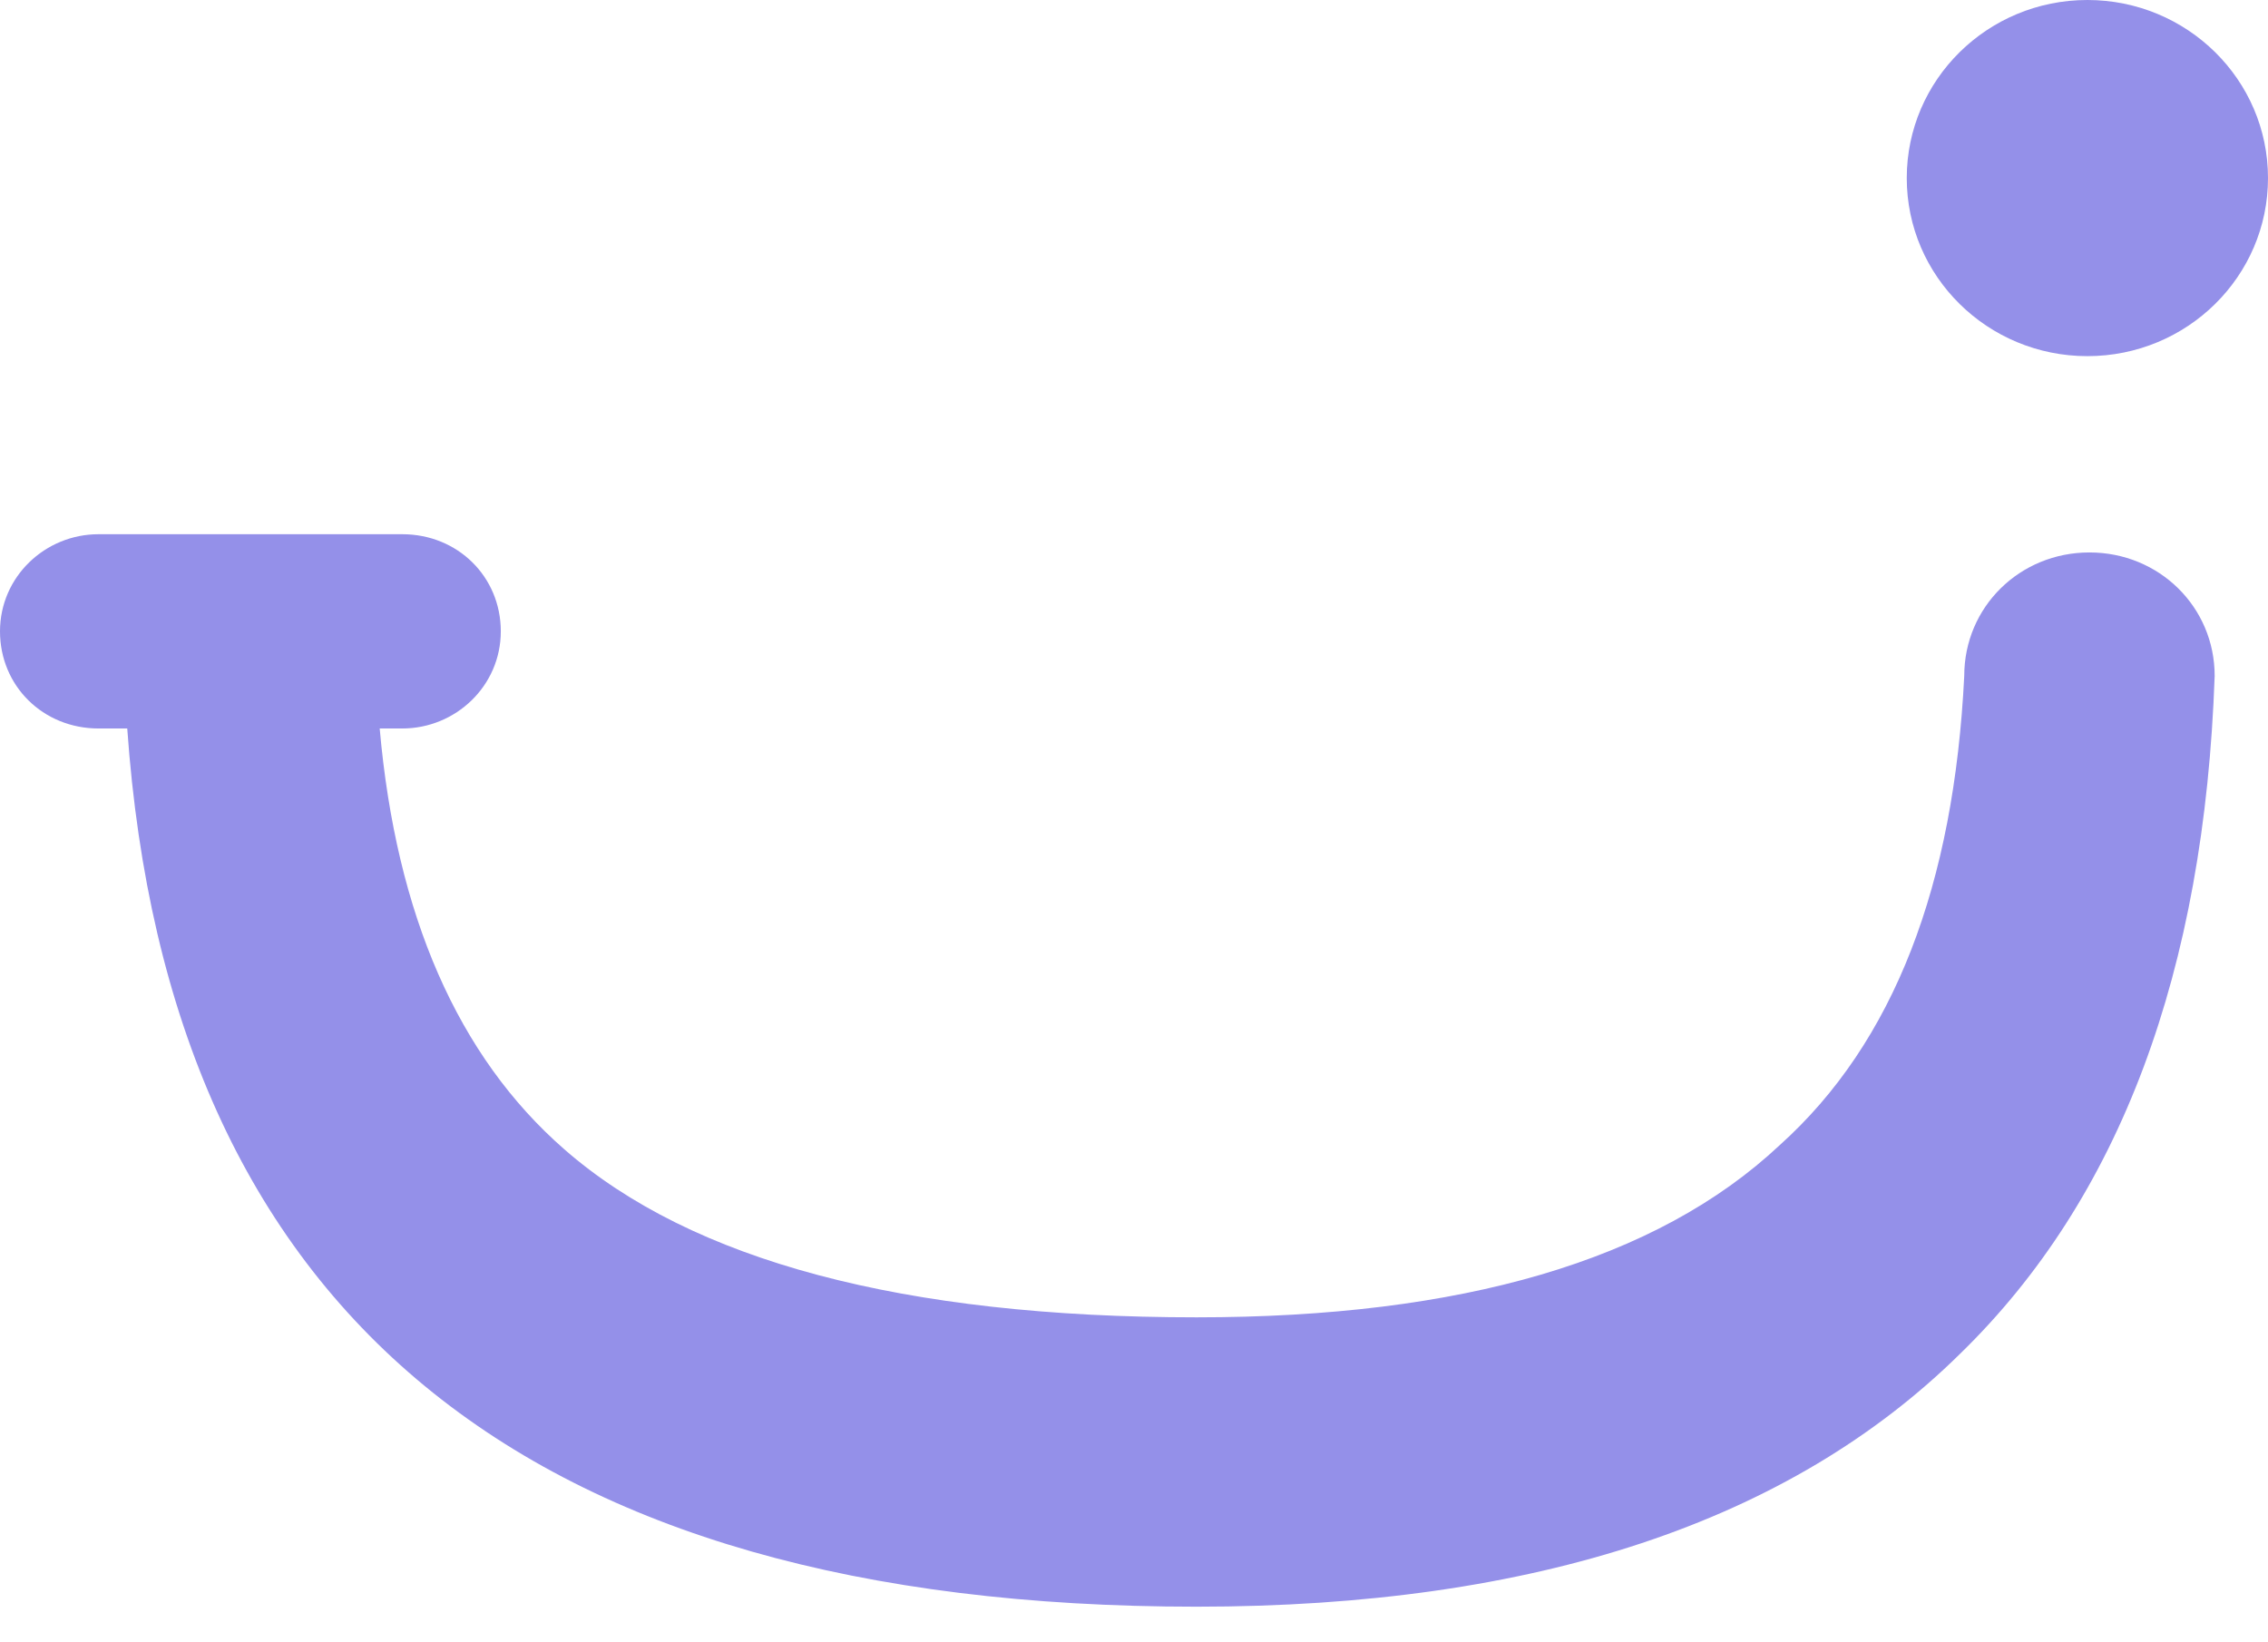
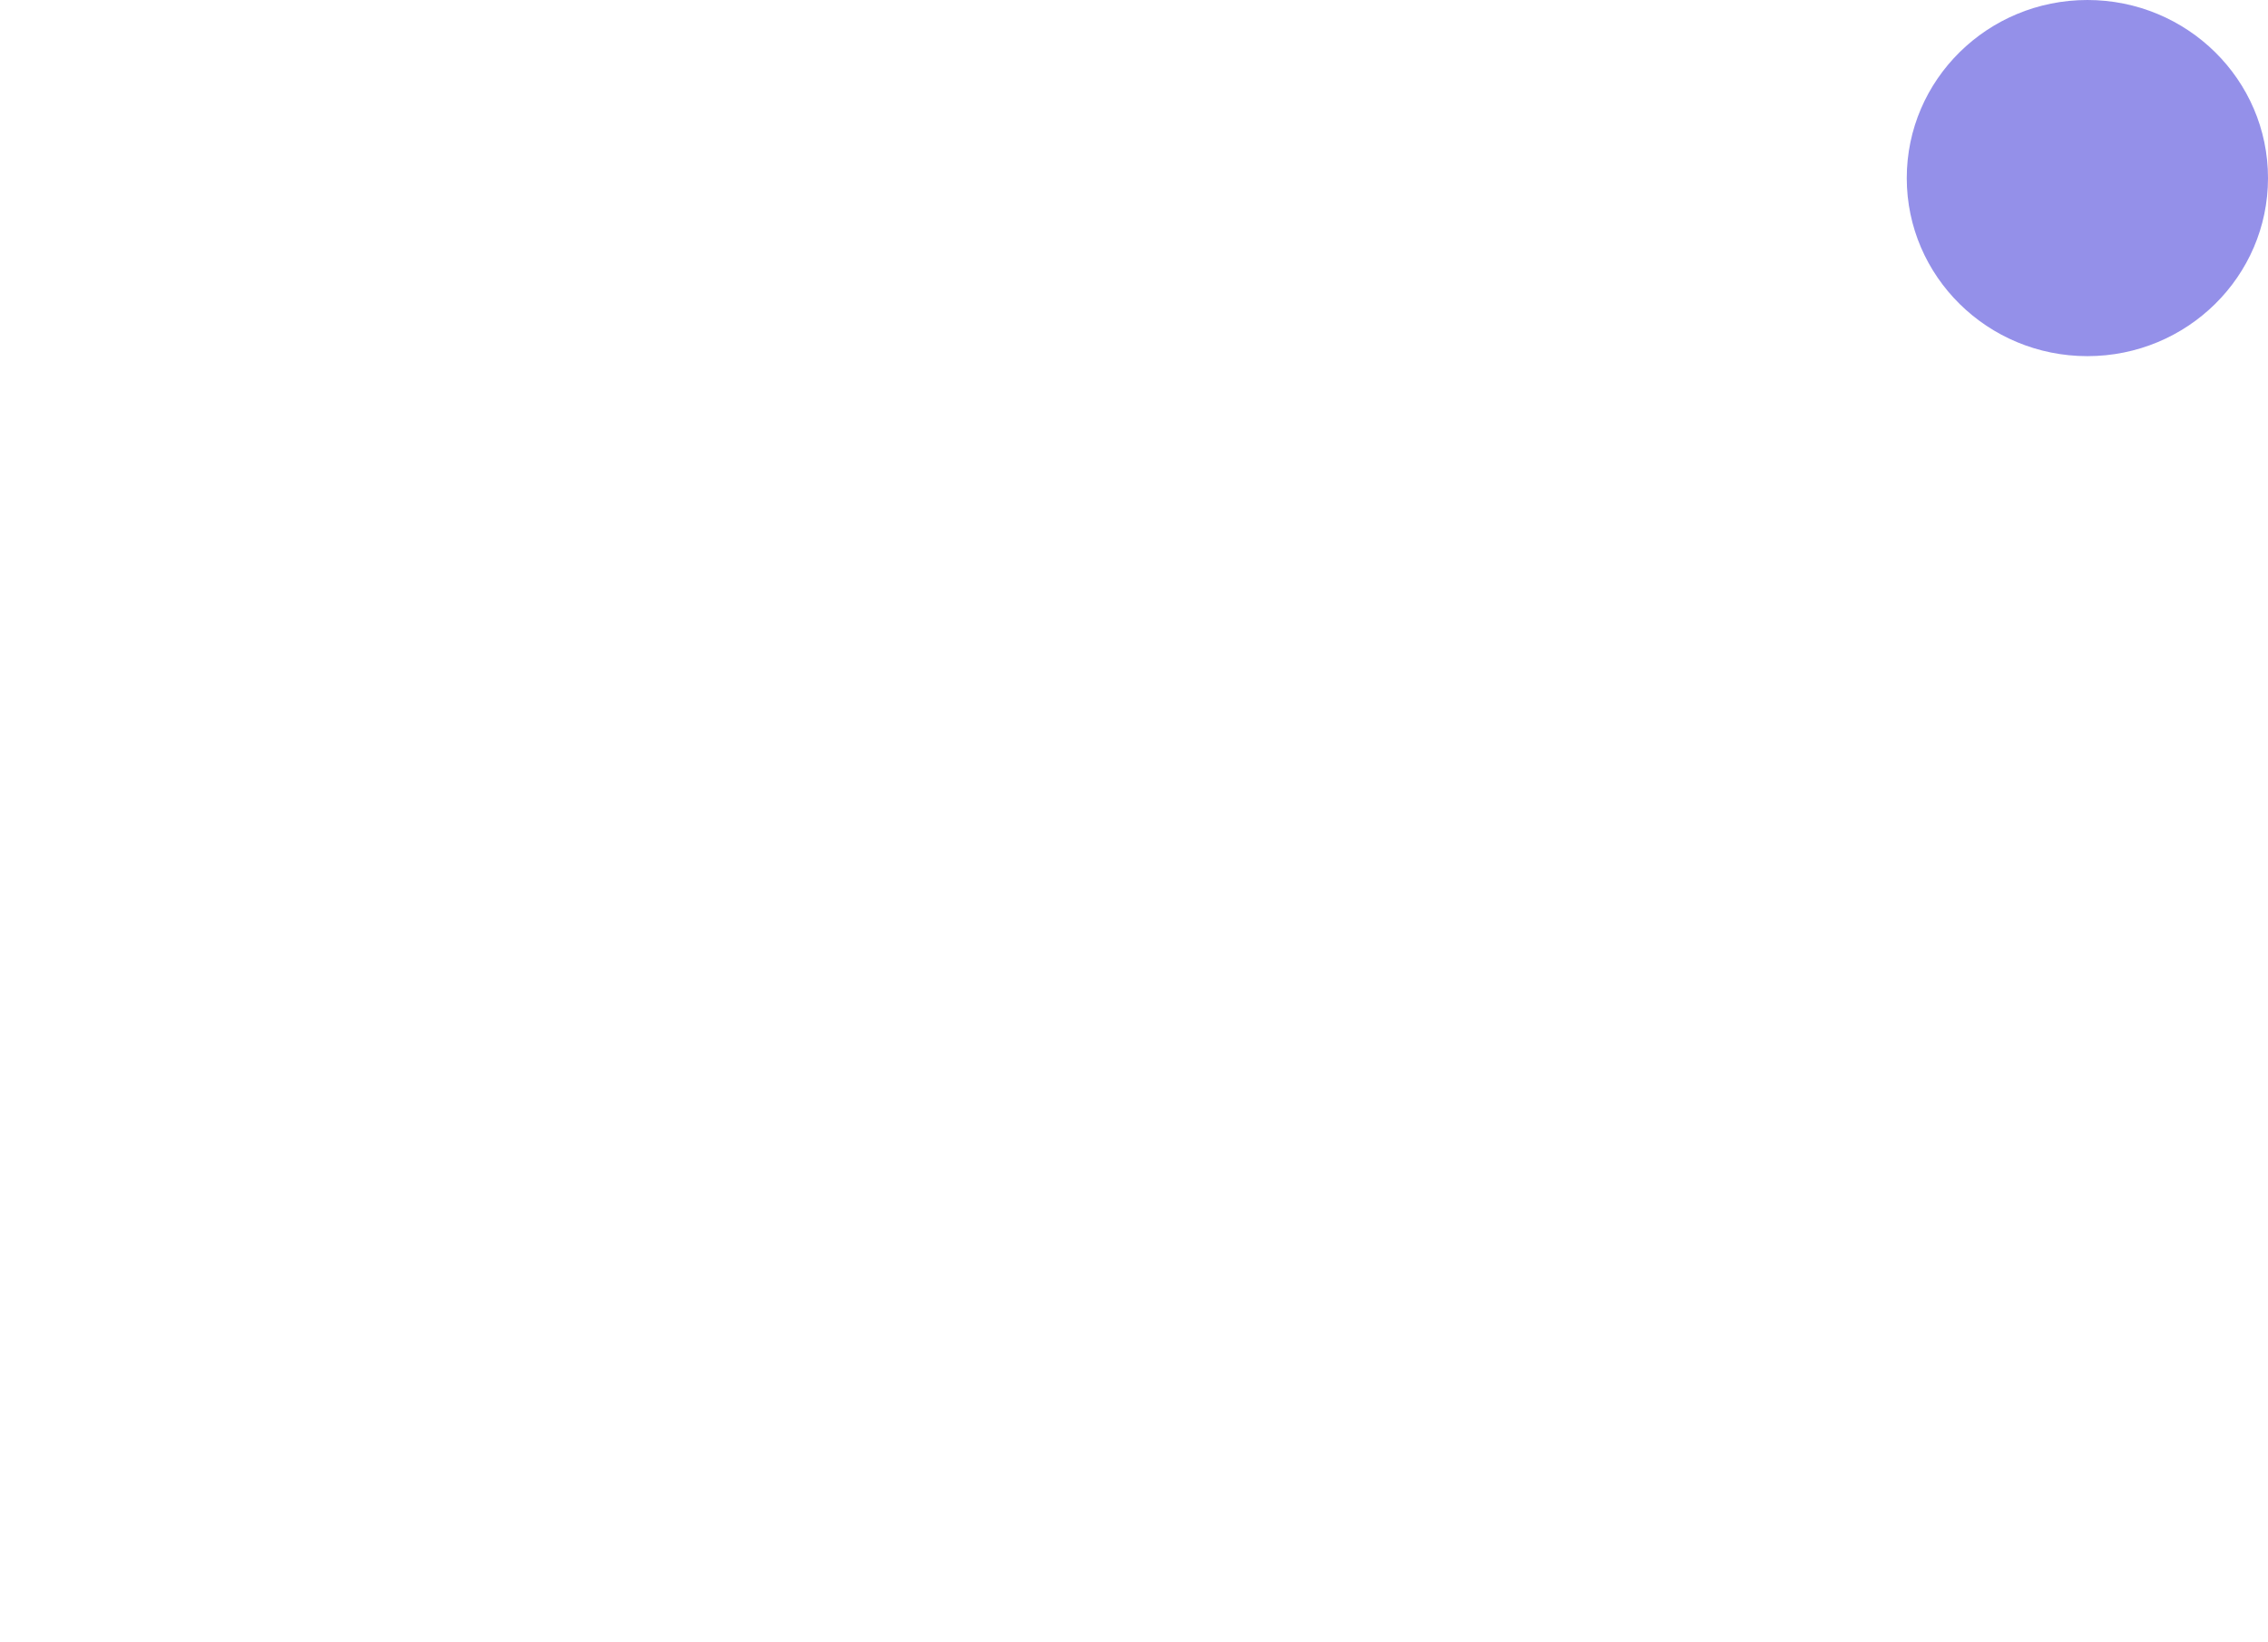
<svg xmlns="http://www.w3.org/2000/svg" width="58" height="42" viewBox="0 0 58 42" fill="none">
  <path d="M53.381 9.108C55.932 9.108 58 7.069 58 4.554C58 2.039 55.932 0 53.381 0C50.83 0 48.762 2.039 48.762 4.554C48.762 7.069 50.83 9.108 53.381 9.108Z" fill="#9490E9" />
-   <path d="M56.636 17.284C56.636 15.525 55.218 14.128 53.434 14.128C51.649 14.128 50.232 15.525 50.232 17.284C49.969 22.614 48.447 26.651 45.508 29.29C42.358 32.24 37.372 33.689 30.601 33.689C23.095 33.689 17.689 32.24 14.434 29.394C11.705 27.013 10.13 23.391 9.71 18.63H10.288C11.652 18.63 12.807 17.543 12.807 16.146C12.807 14.749 11.705 13.662 10.288 13.662H2.519C1.155 13.662 0 14.749 0 16.146C0 17.543 1.102 18.63 2.519 18.63H3.254C4.304 33.534 13.385 41.089 30.601 41.089C39.262 41.089 45.77 38.916 50.127 34.62C54.221 30.636 56.373 24.84 56.636 17.284C56.636 17.336 56.636 17.336 56.636 17.284Z" fill="#9490E9" />
</svg>